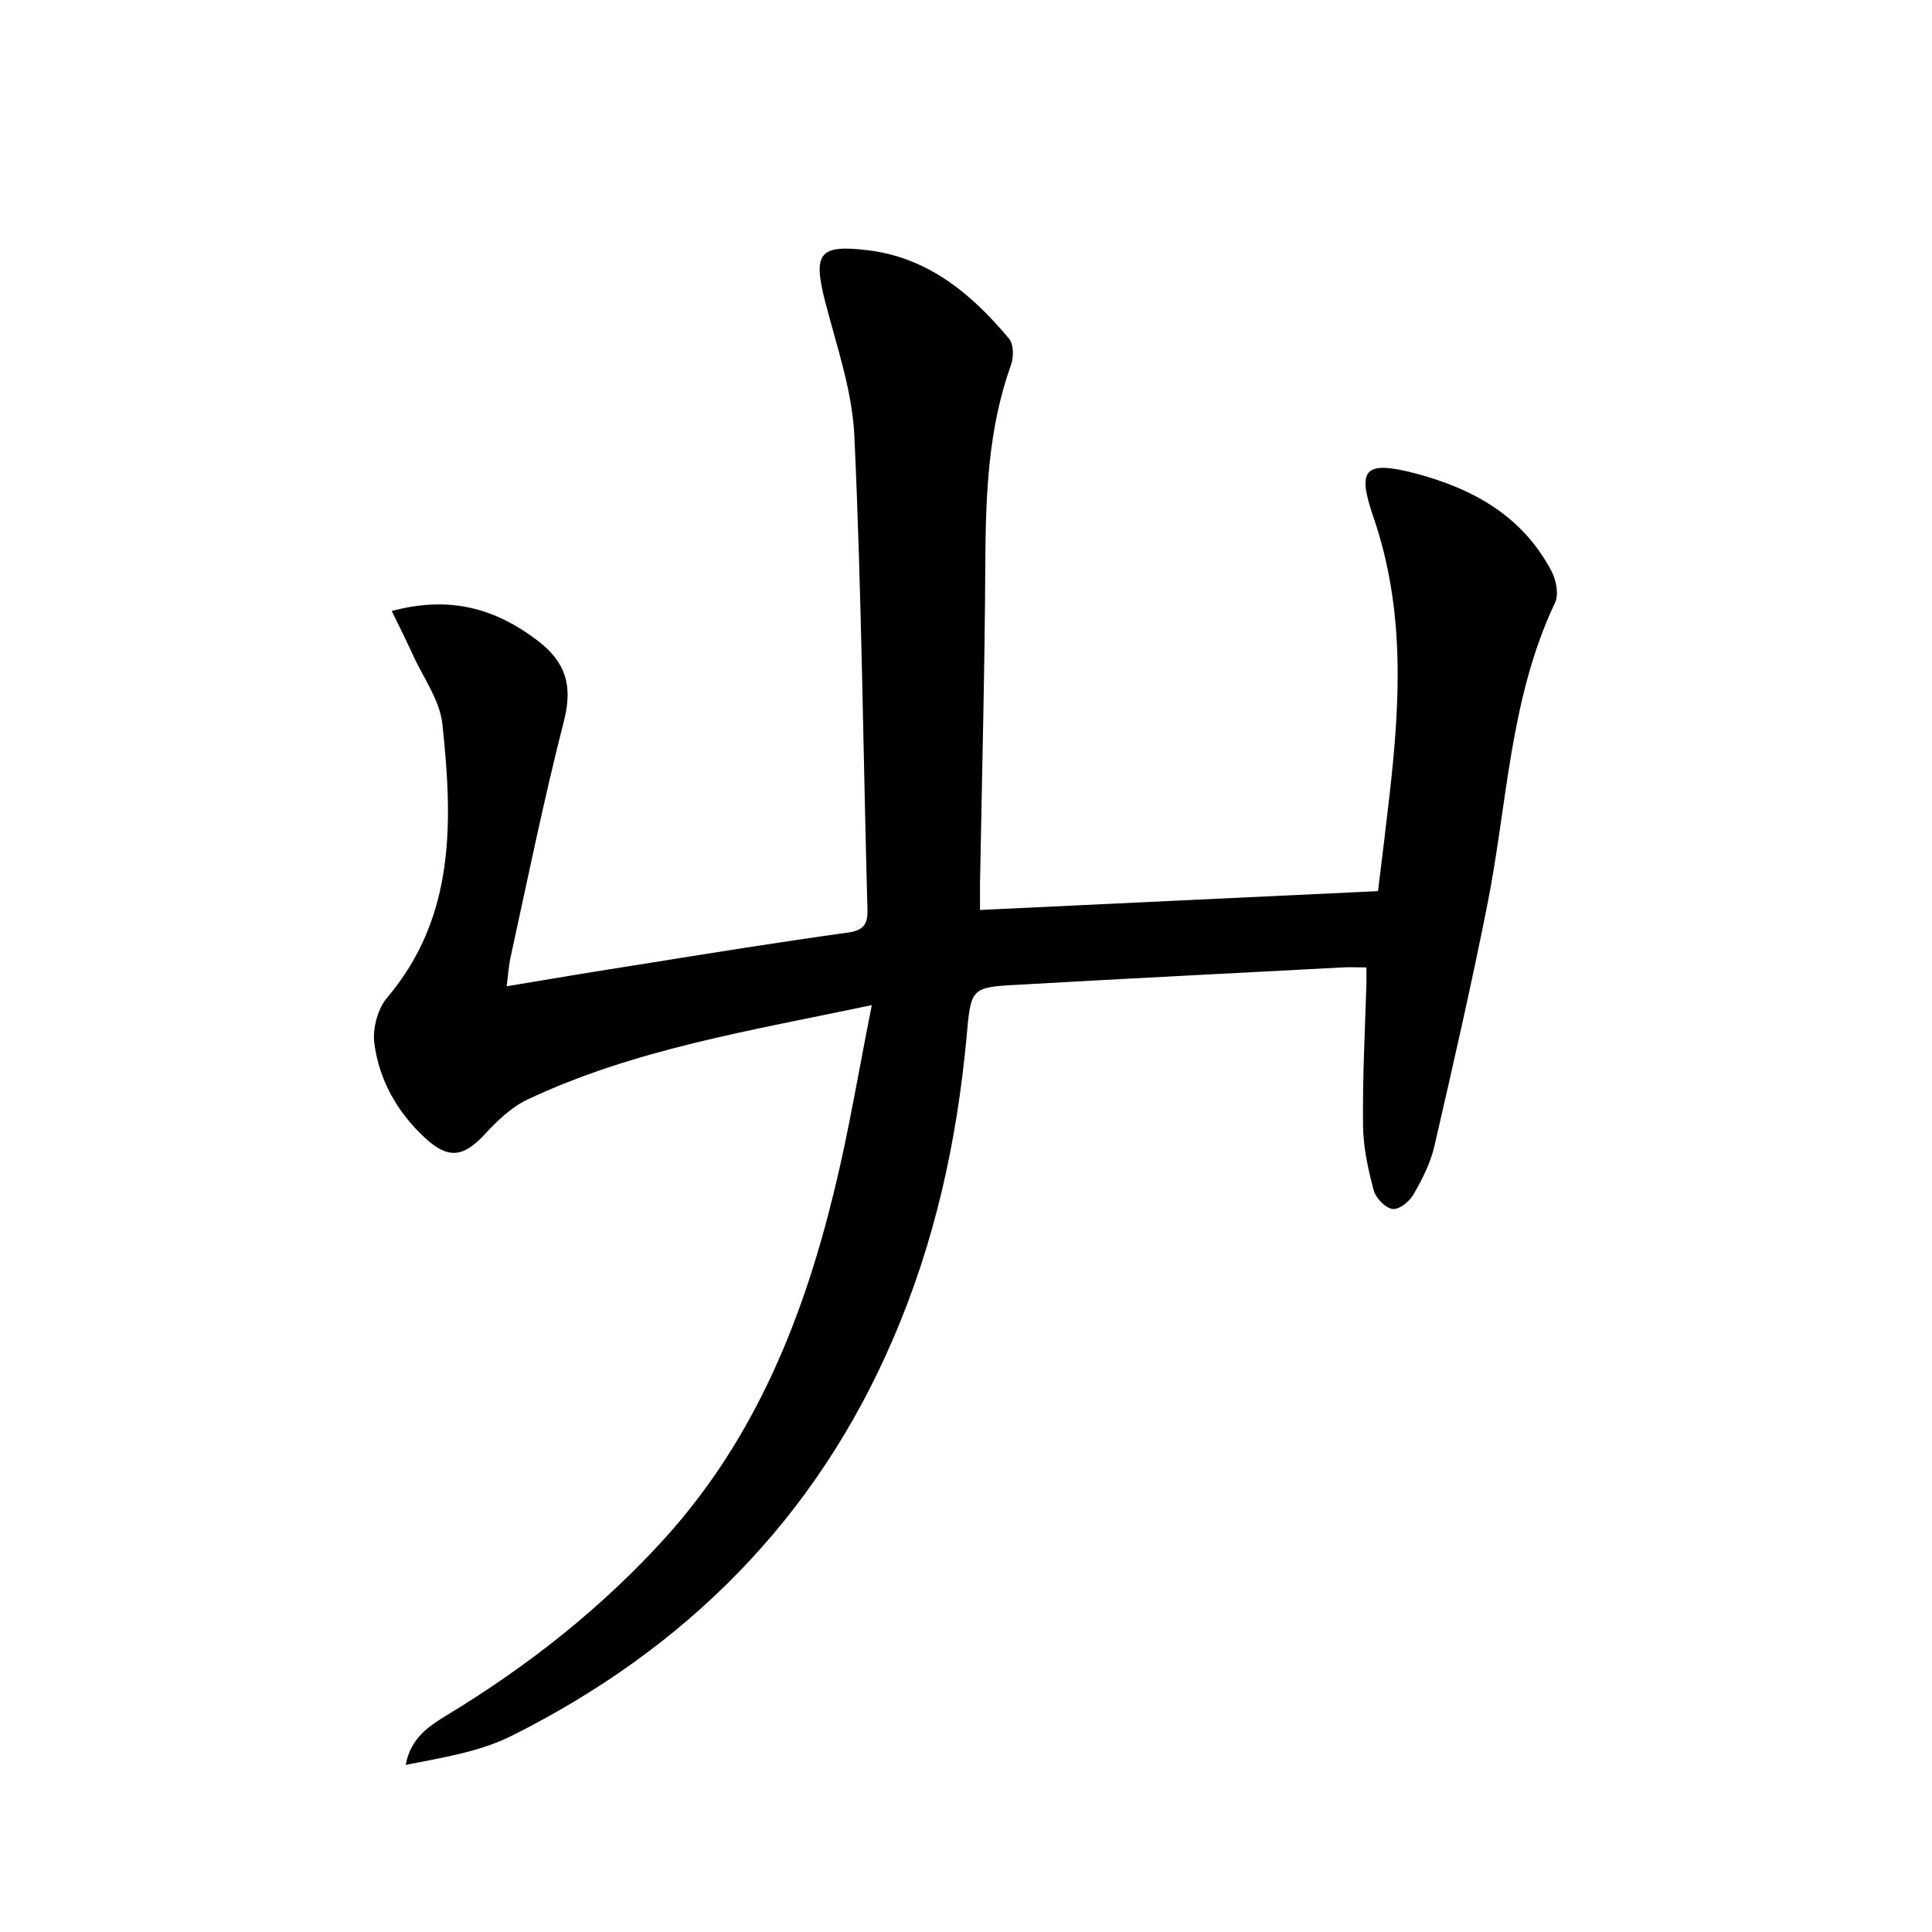
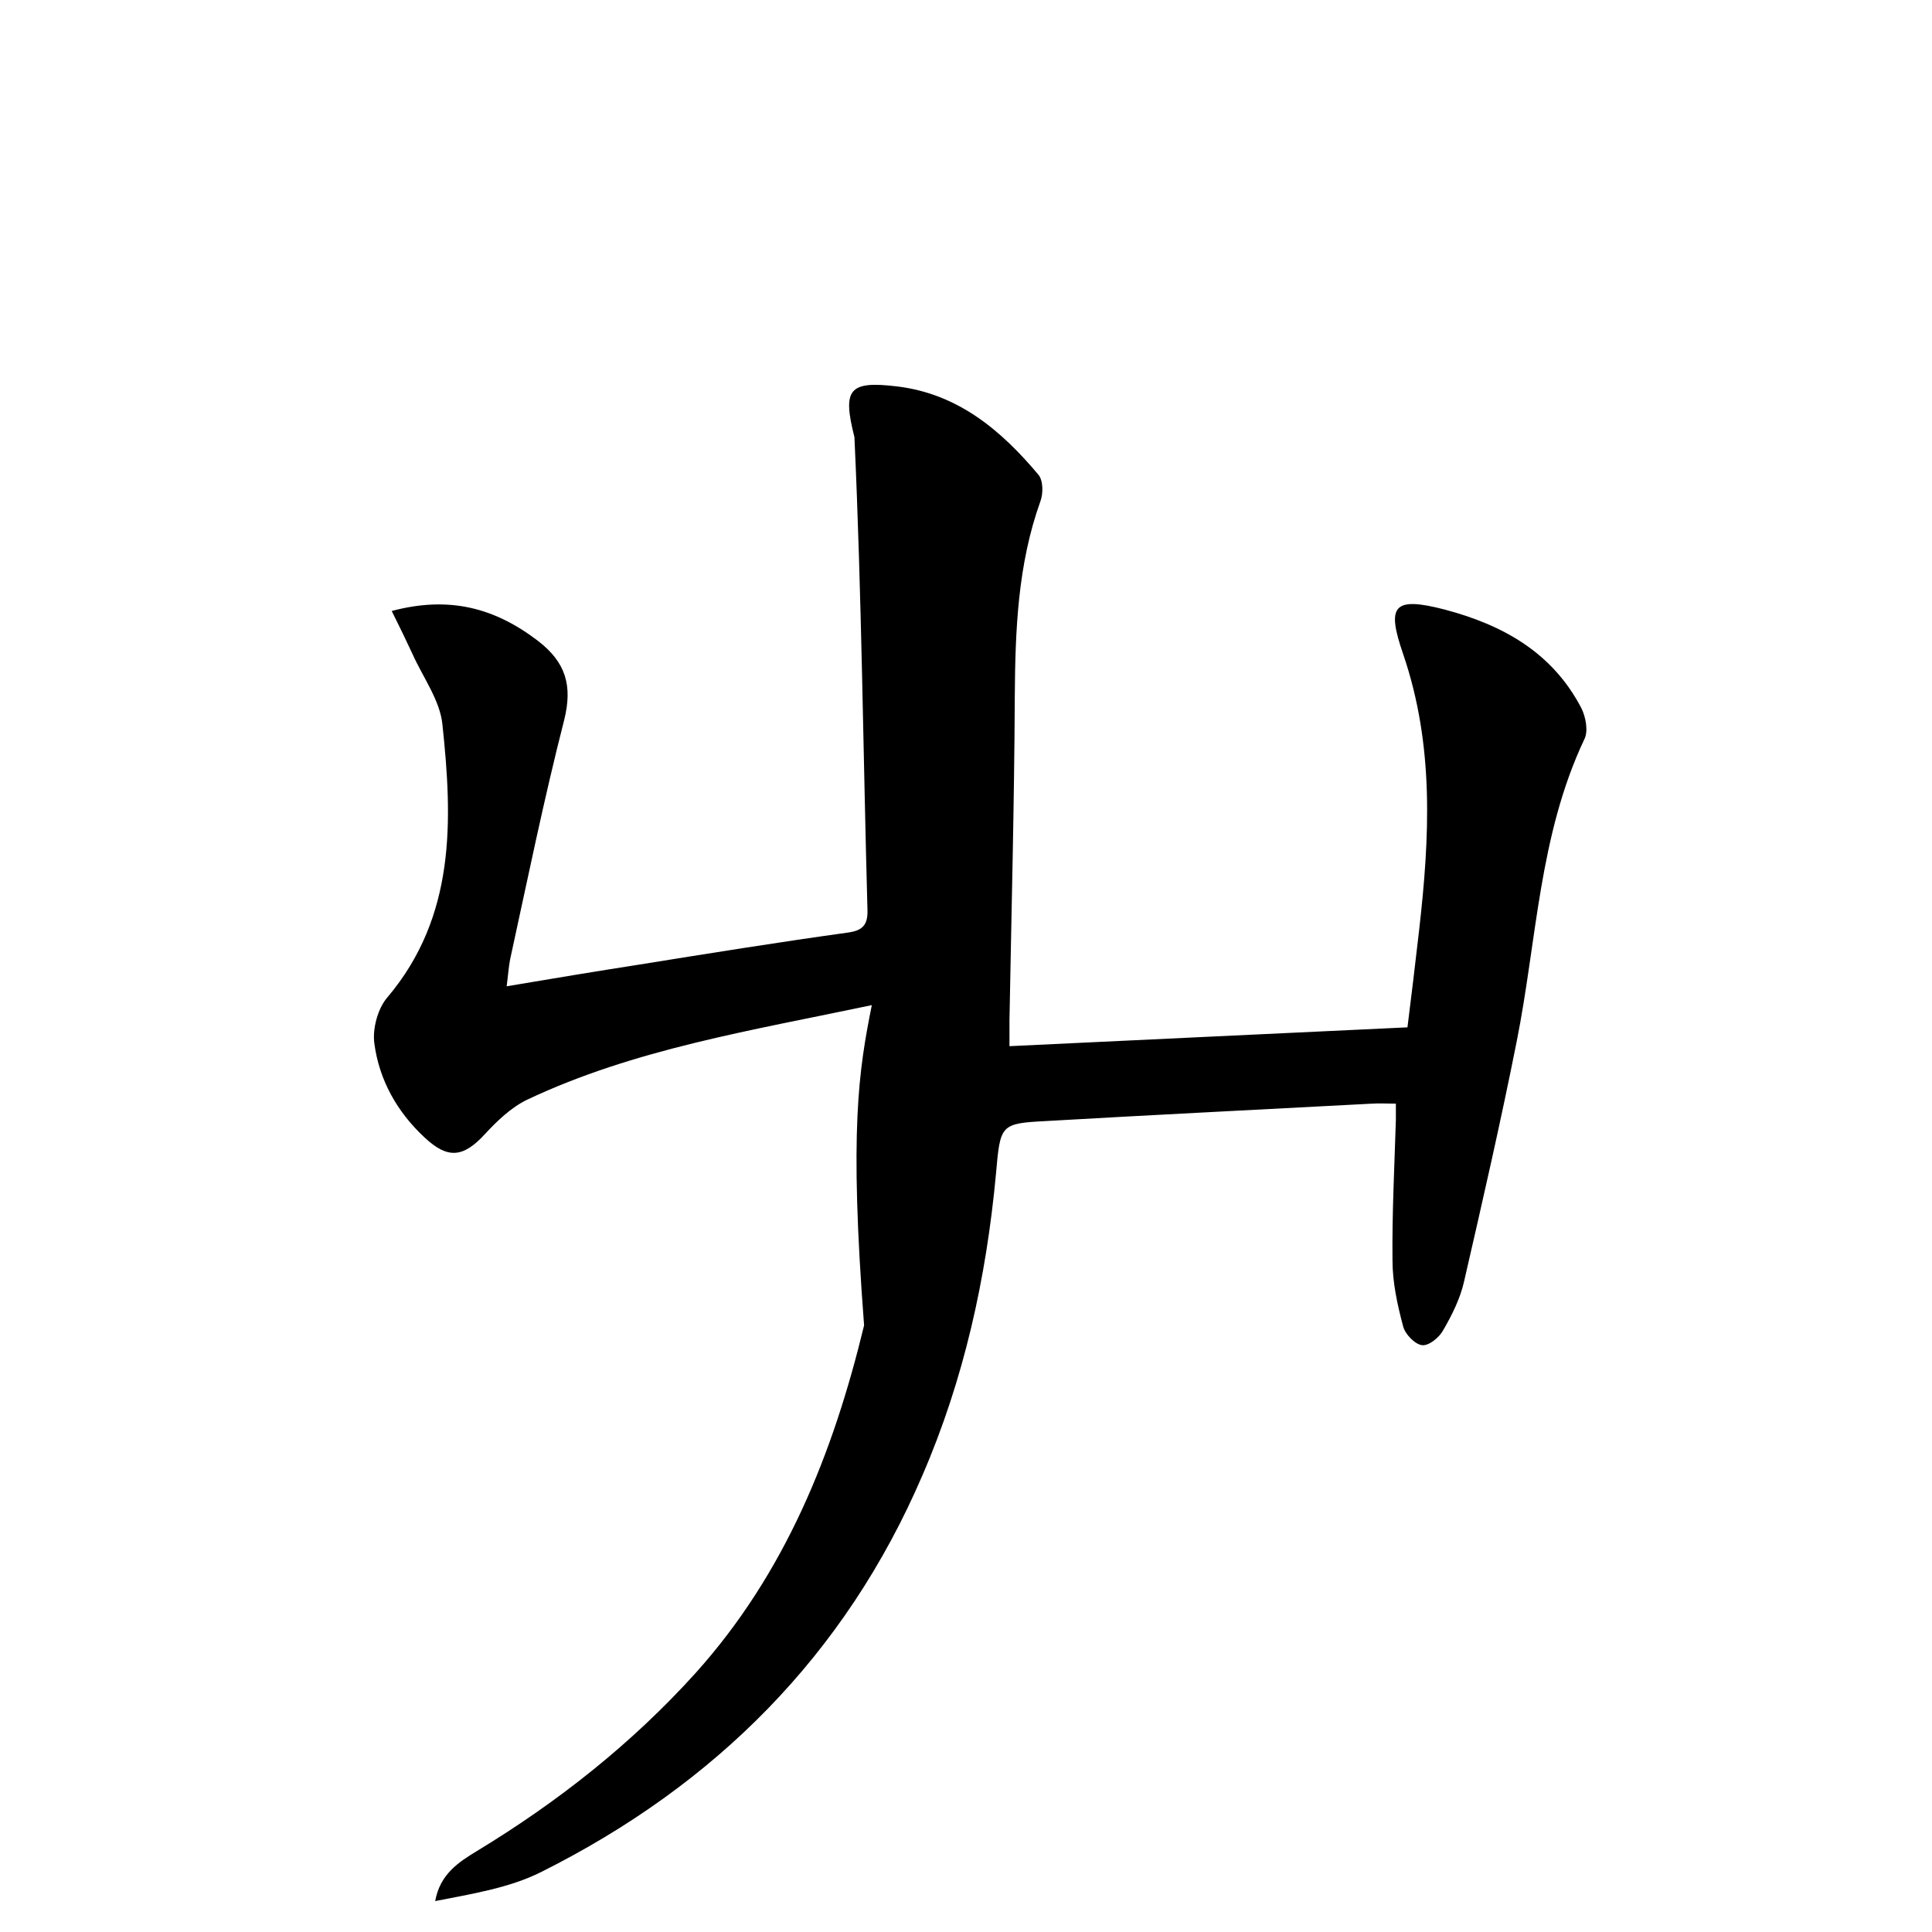
<svg xmlns="http://www.w3.org/2000/svg" version="1.1" id="zdic.net" x="0px" y="0px" viewBox="0 0 400 400" style="enable-background:new 0 0 400 400;" xml:space="preserve">
  <g>
-     <path d="M180.5,208.1c-25.1,5.3-49.2,9.1-71.4,19.6c-3.3,1.6-6.2,4.4-8.7,7.1c-4.5,4.9-7.7,5.2-12.5,0.7   c-5.7-5.3-9.4-11.9-10.4-19.5c-0.4-3,0.7-7.2,2.7-9.5c14.2-16.8,13.5-36.7,11.4-56.5c-0.5-5-4-9.7-6.2-14.6   c-1.3-2.8-2.6-5.5-4.3-8.9c12-3.2,21.4-0.6,30.3,6.2c5.7,4.4,7.2,9.2,5.4,16.4c-4.2,16.4-7.6,33.1-11.2,49.6   c-0.3,1.6-0.4,3.2-0.7,5.5c9.5-1.6,18.5-3.1,27.5-4.5c14.3-2.3,28.6-4.6,43-6.6c3.1-0.4,4.3-1.5,4.2-4.7   c-0.9-32.6-1.2-65.3-2.7-97.9c-0.4-9.5-3.7-18.9-6.1-28.2c-2.5-9.9-1.2-11.7,8.8-10.5c12.6,1.5,21.6,9.1,29.3,18.3   c1,1.2,1,3.9,0.4,5.5c-4.7,13.1-5.2,26.7-5.3,40.4c-0.1,22.3-0.7,44.7-1.1,67c0,1.8,0,3.6,0,5.4c27.5-1.3,54.5-2.6,82.4-3.9   c0.8-6.3,1.6-13.1,2.4-20c2.2-19.3,3.2-38.3-3.3-57.3c-3.4-9.9-2.2-12,8.6-9.2c12.1,3.2,22.3,8.9,28.3,20.4   c0.9,1.8,1.5,4.8,0.6,6.5c-9.4,19.9-9.8,41.6-14,62.6c-3.3,16.6-7.1,33.2-10.9,49.7c-0.8,3.5-2.5,6.9-4.3,10   c-0.8,1.5-3,3.3-4.4,3.1c-1.5-0.2-3.5-2.3-3.9-3.9c-1.2-4.5-2.2-9.1-2.2-13.7c-0.1-9.7,0.4-19.3,0.7-29c0-1,0-2,0-3.4   c-1.8,0-3.4-0.1-5,0c-22.5,1.2-44.9,2.3-67.4,3.6c-9.5,0.5-9.5,0.7-10.4,11c-2,21.5-6.6,42.4-15.2,62.3c-16,37.3-43,64.2-79,82.2   c-6.6,3.3-14.3,4.5-21.9,6c1-5.6,4.9-8.1,8.7-10.4c16.8-10.2,32-22.2,45.2-36.8c18.6-20.7,28.5-45.5,34.9-72   C175.8,233.9,177.8,221.6,180.5,208.1z" />
+     <path d="M180.5,208.1c-25.1,5.3-49.2,9.1-71.4,19.6c-3.3,1.6-6.2,4.4-8.7,7.1c-4.5,4.9-7.7,5.2-12.5,0.7   c-5.7-5.3-9.4-11.9-10.4-19.5c-0.4-3,0.7-7.2,2.7-9.5c14.2-16.8,13.5-36.7,11.4-56.5c-0.5-5-4-9.7-6.2-14.6   c-1.3-2.8-2.6-5.5-4.3-8.9c12-3.2,21.4-0.6,30.3,6.2c5.7,4.4,7.2,9.2,5.4,16.4c-4.2,16.4-7.6,33.1-11.2,49.6   c-0.3,1.6-0.4,3.2-0.7,5.5c9.5-1.6,18.5-3.1,27.5-4.5c14.3-2.3,28.6-4.6,43-6.6c3.1-0.4,4.3-1.5,4.2-4.7   c-0.9-32.6-1.2-65.3-2.7-97.9c-2.5-9.9-1.2-11.7,8.8-10.5c12.6,1.5,21.6,9.1,29.3,18.3   c1,1.2,1,3.9,0.4,5.5c-4.7,13.1-5.2,26.7-5.3,40.4c-0.1,22.3-0.7,44.7-1.1,67c0,1.8,0,3.6,0,5.4c27.5-1.3,54.5-2.6,82.4-3.9   c0.8-6.3,1.6-13.1,2.4-20c2.2-19.3,3.2-38.3-3.3-57.3c-3.4-9.9-2.2-12,8.6-9.2c12.1,3.2,22.3,8.9,28.3,20.4   c0.9,1.8,1.5,4.8,0.6,6.5c-9.4,19.9-9.8,41.6-14,62.6c-3.3,16.6-7.1,33.2-10.9,49.7c-0.8,3.5-2.5,6.9-4.3,10   c-0.8,1.5-3,3.3-4.4,3.1c-1.5-0.2-3.5-2.3-3.9-3.9c-1.2-4.5-2.2-9.1-2.2-13.7c-0.1-9.7,0.4-19.3,0.7-29c0-1,0-2,0-3.4   c-1.8,0-3.4-0.1-5,0c-22.5,1.2-44.9,2.3-67.4,3.6c-9.5,0.5-9.5,0.7-10.4,11c-2,21.5-6.6,42.4-15.2,62.3c-16,37.3-43,64.2-79,82.2   c-6.6,3.3-14.3,4.5-21.9,6c1-5.6,4.9-8.1,8.7-10.4c16.8-10.2,32-22.2,45.2-36.8c18.6-20.7,28.5-45.5,34.9-72   C175.8,233.9,177.8,221.6,180.5,208.1z" />
  </g>
</svg>